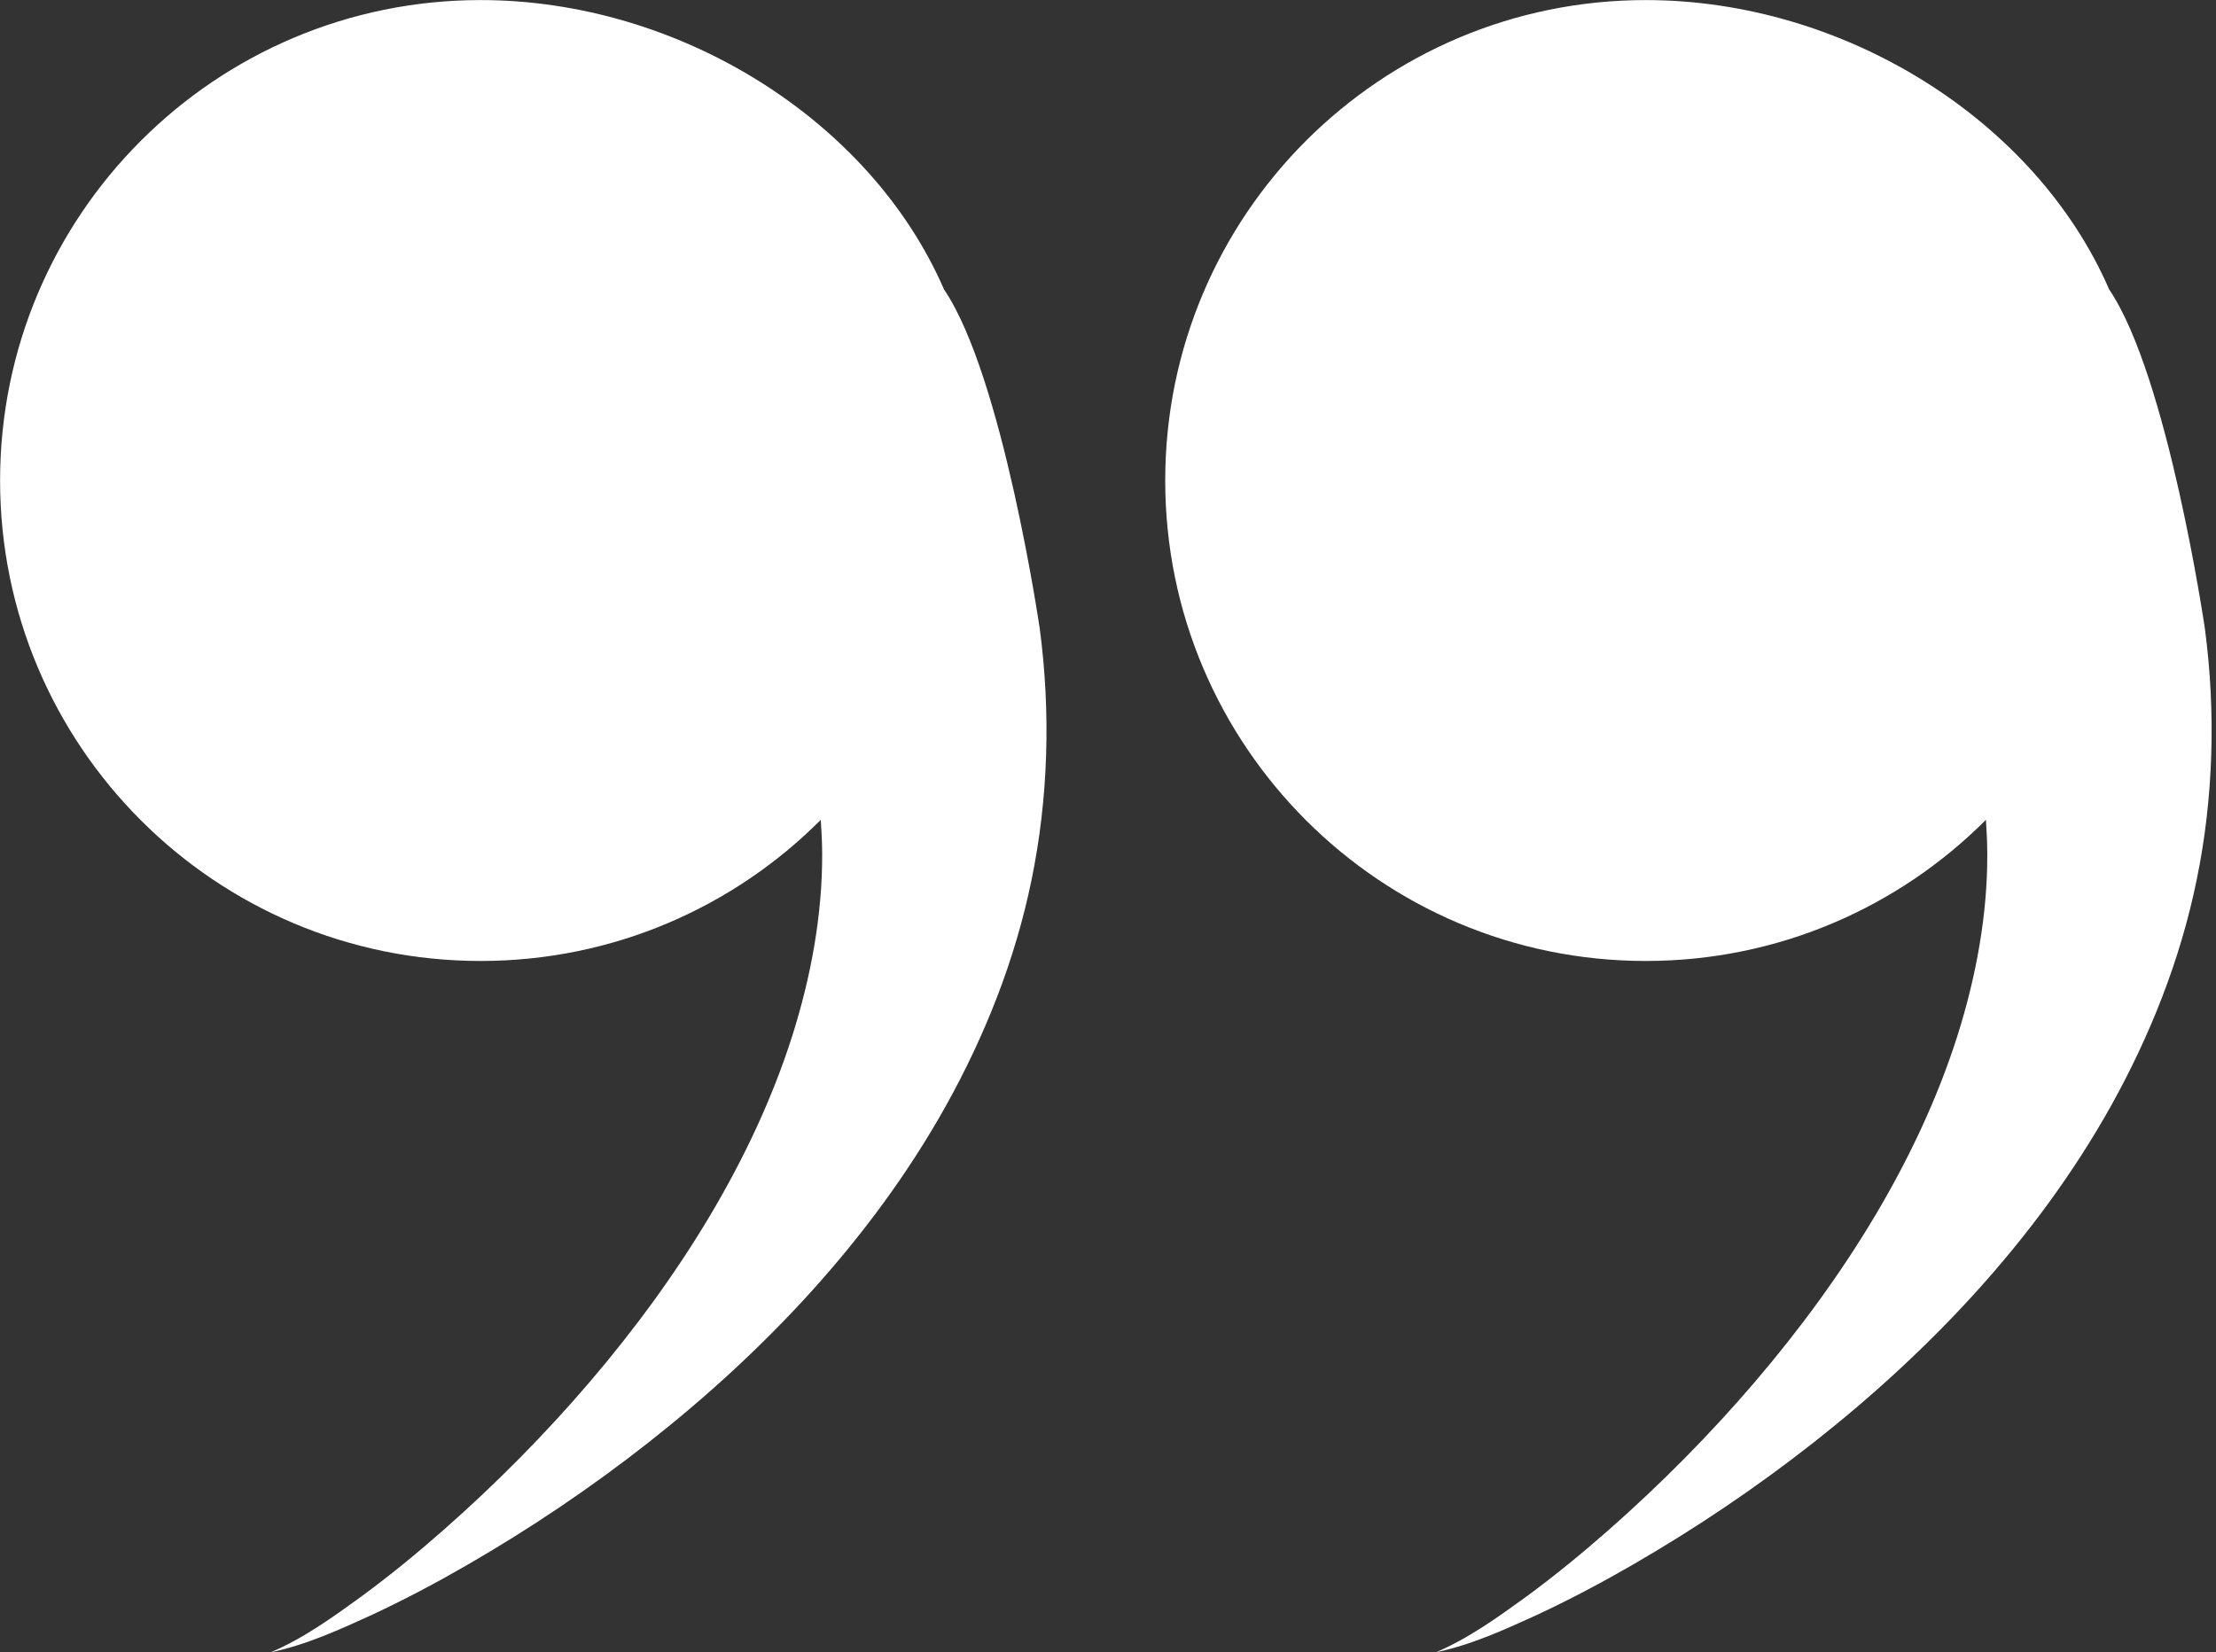
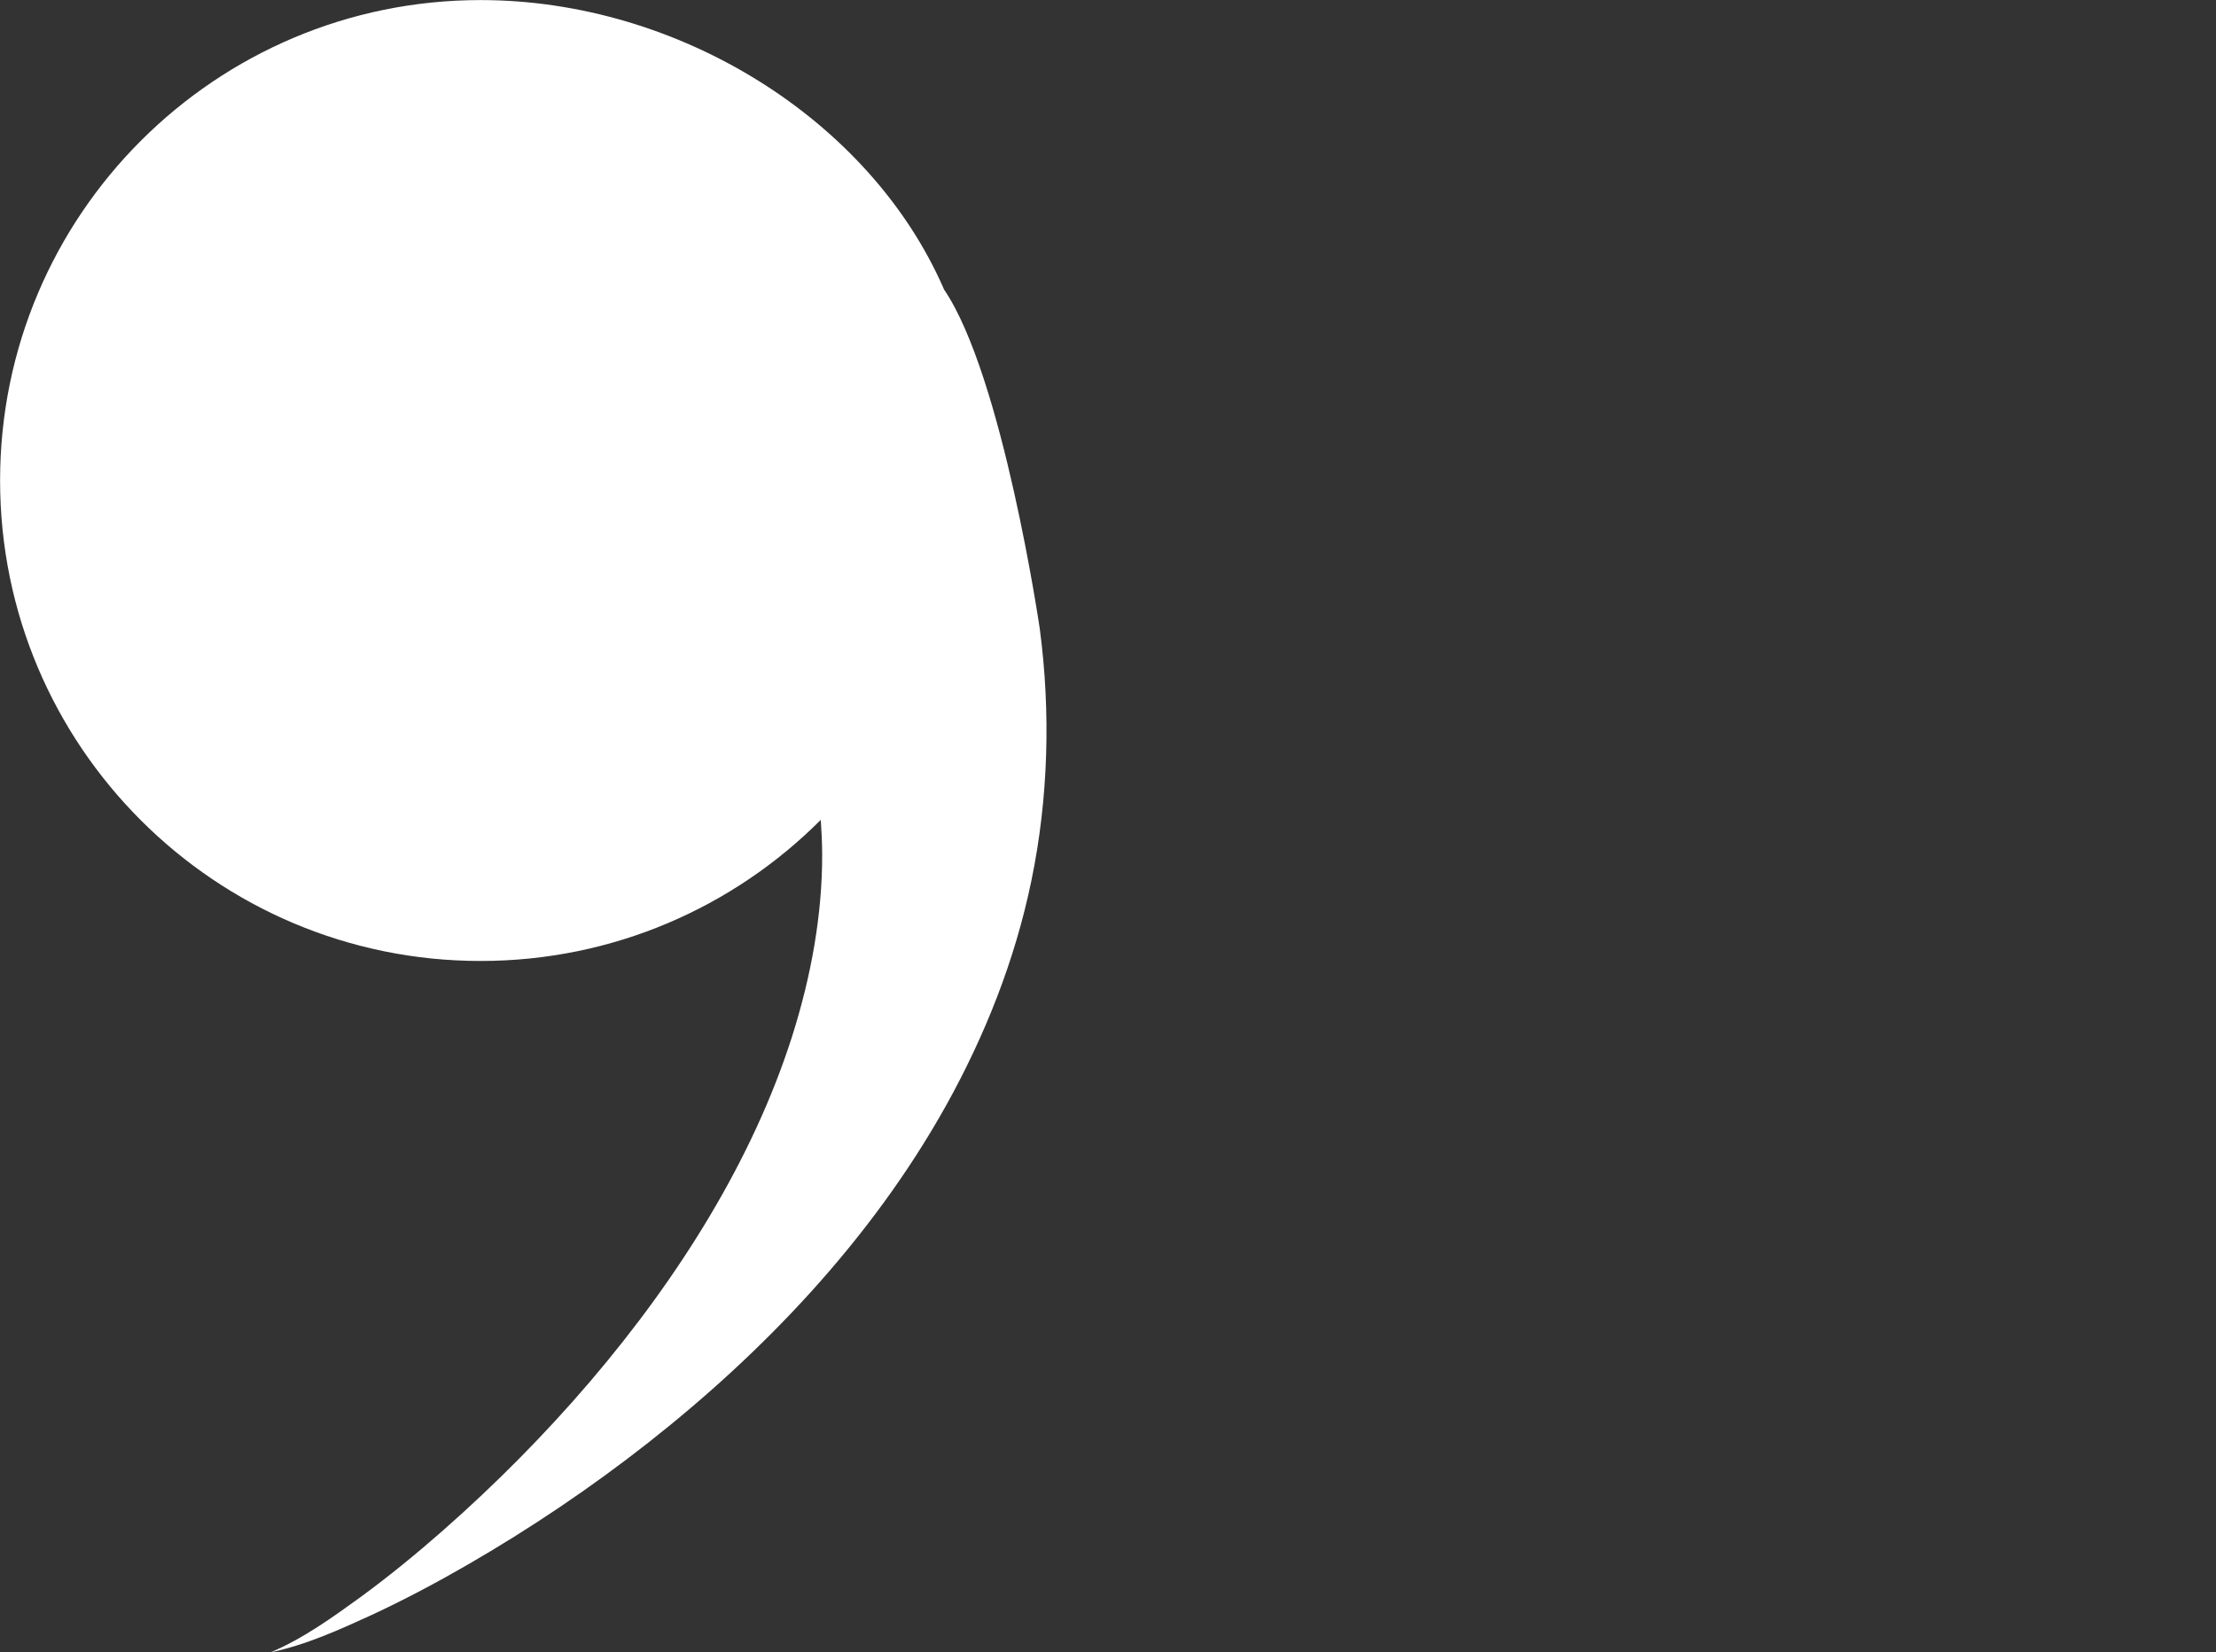
<svg xmlns="http://www.w3.org/2000/svg" fill="#000000" height="724.6" preserveAspectRatio="xMidYMid meet" version="1" viewBox="14.7 146.8 971.7 724.6" width="971.7" zoomAndPan="magnify">
  <rect x="14.7" y="146.8" width="971.7" height="724.6" fill="#333333" stroke="none" />
  <g fill="#ffffff" id="change1_1">
    <path d="M 428.66 273.754 C 396.254 199.078 312.031 146.832 225.445 146.832 C 109.074 146.832 14.738 241.168 14.738 357.539 C 14.738 473.906 109.074 568.242 225.445 568.242 C 283.719 568.242 336.461 544.586 374.605 506.352 C 374.957 511.383 375.195 516.438 375.211 521.539 C 375.277 547.77 370.461 574.777 361.973 601.496 C 344.863 655.078 312.742 706.672 273.418 752.723 C 253.699 775.801 232.086 797.637 208.953 817.988 C 197.387 828.168 185.414 837.953 172.949 847.109 C 160.43 856.164 147.789 865.305 133.434 871.426 C 148.82 868.223 163.363 861.605 177.664 855.066 C 191.984 848.395 205.969 840.984 219.691 833.051 C 247.148 817.188 273.664 799.363 298.961 779.492 C 324.242 759.605 348.32 737.656 370.473 713.176 C 392.594 688.691 412.82 661.629 429.613 631.516 C 446.328 601.441 459.77 568.219 467.051 532.566 C 474.359 496.973 475.508 459.359 470.633 422.539 C 470.633 422.539 454.41 311.66 428.66 273.754" fill="inherit" />
-     <path d="M 981.535 422.539 C 981.535 422.539 965.309 311.66 939.559 273.754 C 907.156 199.078 822.934 146.832 736.348 146.832 C 619.977 146.832 525.641 241.168 525.641 357.539 C 525.641 473.906 619.977 568.242 736.348 568.242 C 794.617 568.242 847.363 544.586 885.508 506.352 C 885.859 511.383 886.098 516.438 886.109 521.539 C 886.18 547.77 881.359 574.777 872.875 601.496 C 855.766 655.078 823.645 706.672 784.316 752.723 C 764.602 775.801 742.984 797.637 719.852 817.988 C 708.289 828.168 696.312 837.953 683.852 847.109 C 671.328 856.164 658.691 865.305 644.336 871.426 C 659.723 868.223 674.266 861.605 688.566 855.066 C 702.887 848.395 716.871 840.984 730.594 833.051 C 758.051 817.188 784.566 799.363 809.863 779.492 C 835.145 759.605 859.223 737.656 881.375 713.176 C 903.496 688.691 923.723 661.629 940.516 631.516 C 957.227 601.441 970.668 568.219 977.953 532.566 C 985.262 496.973 986.41 459.359 981.535 422.539" fill="inherit" />
  </g>
</svg>